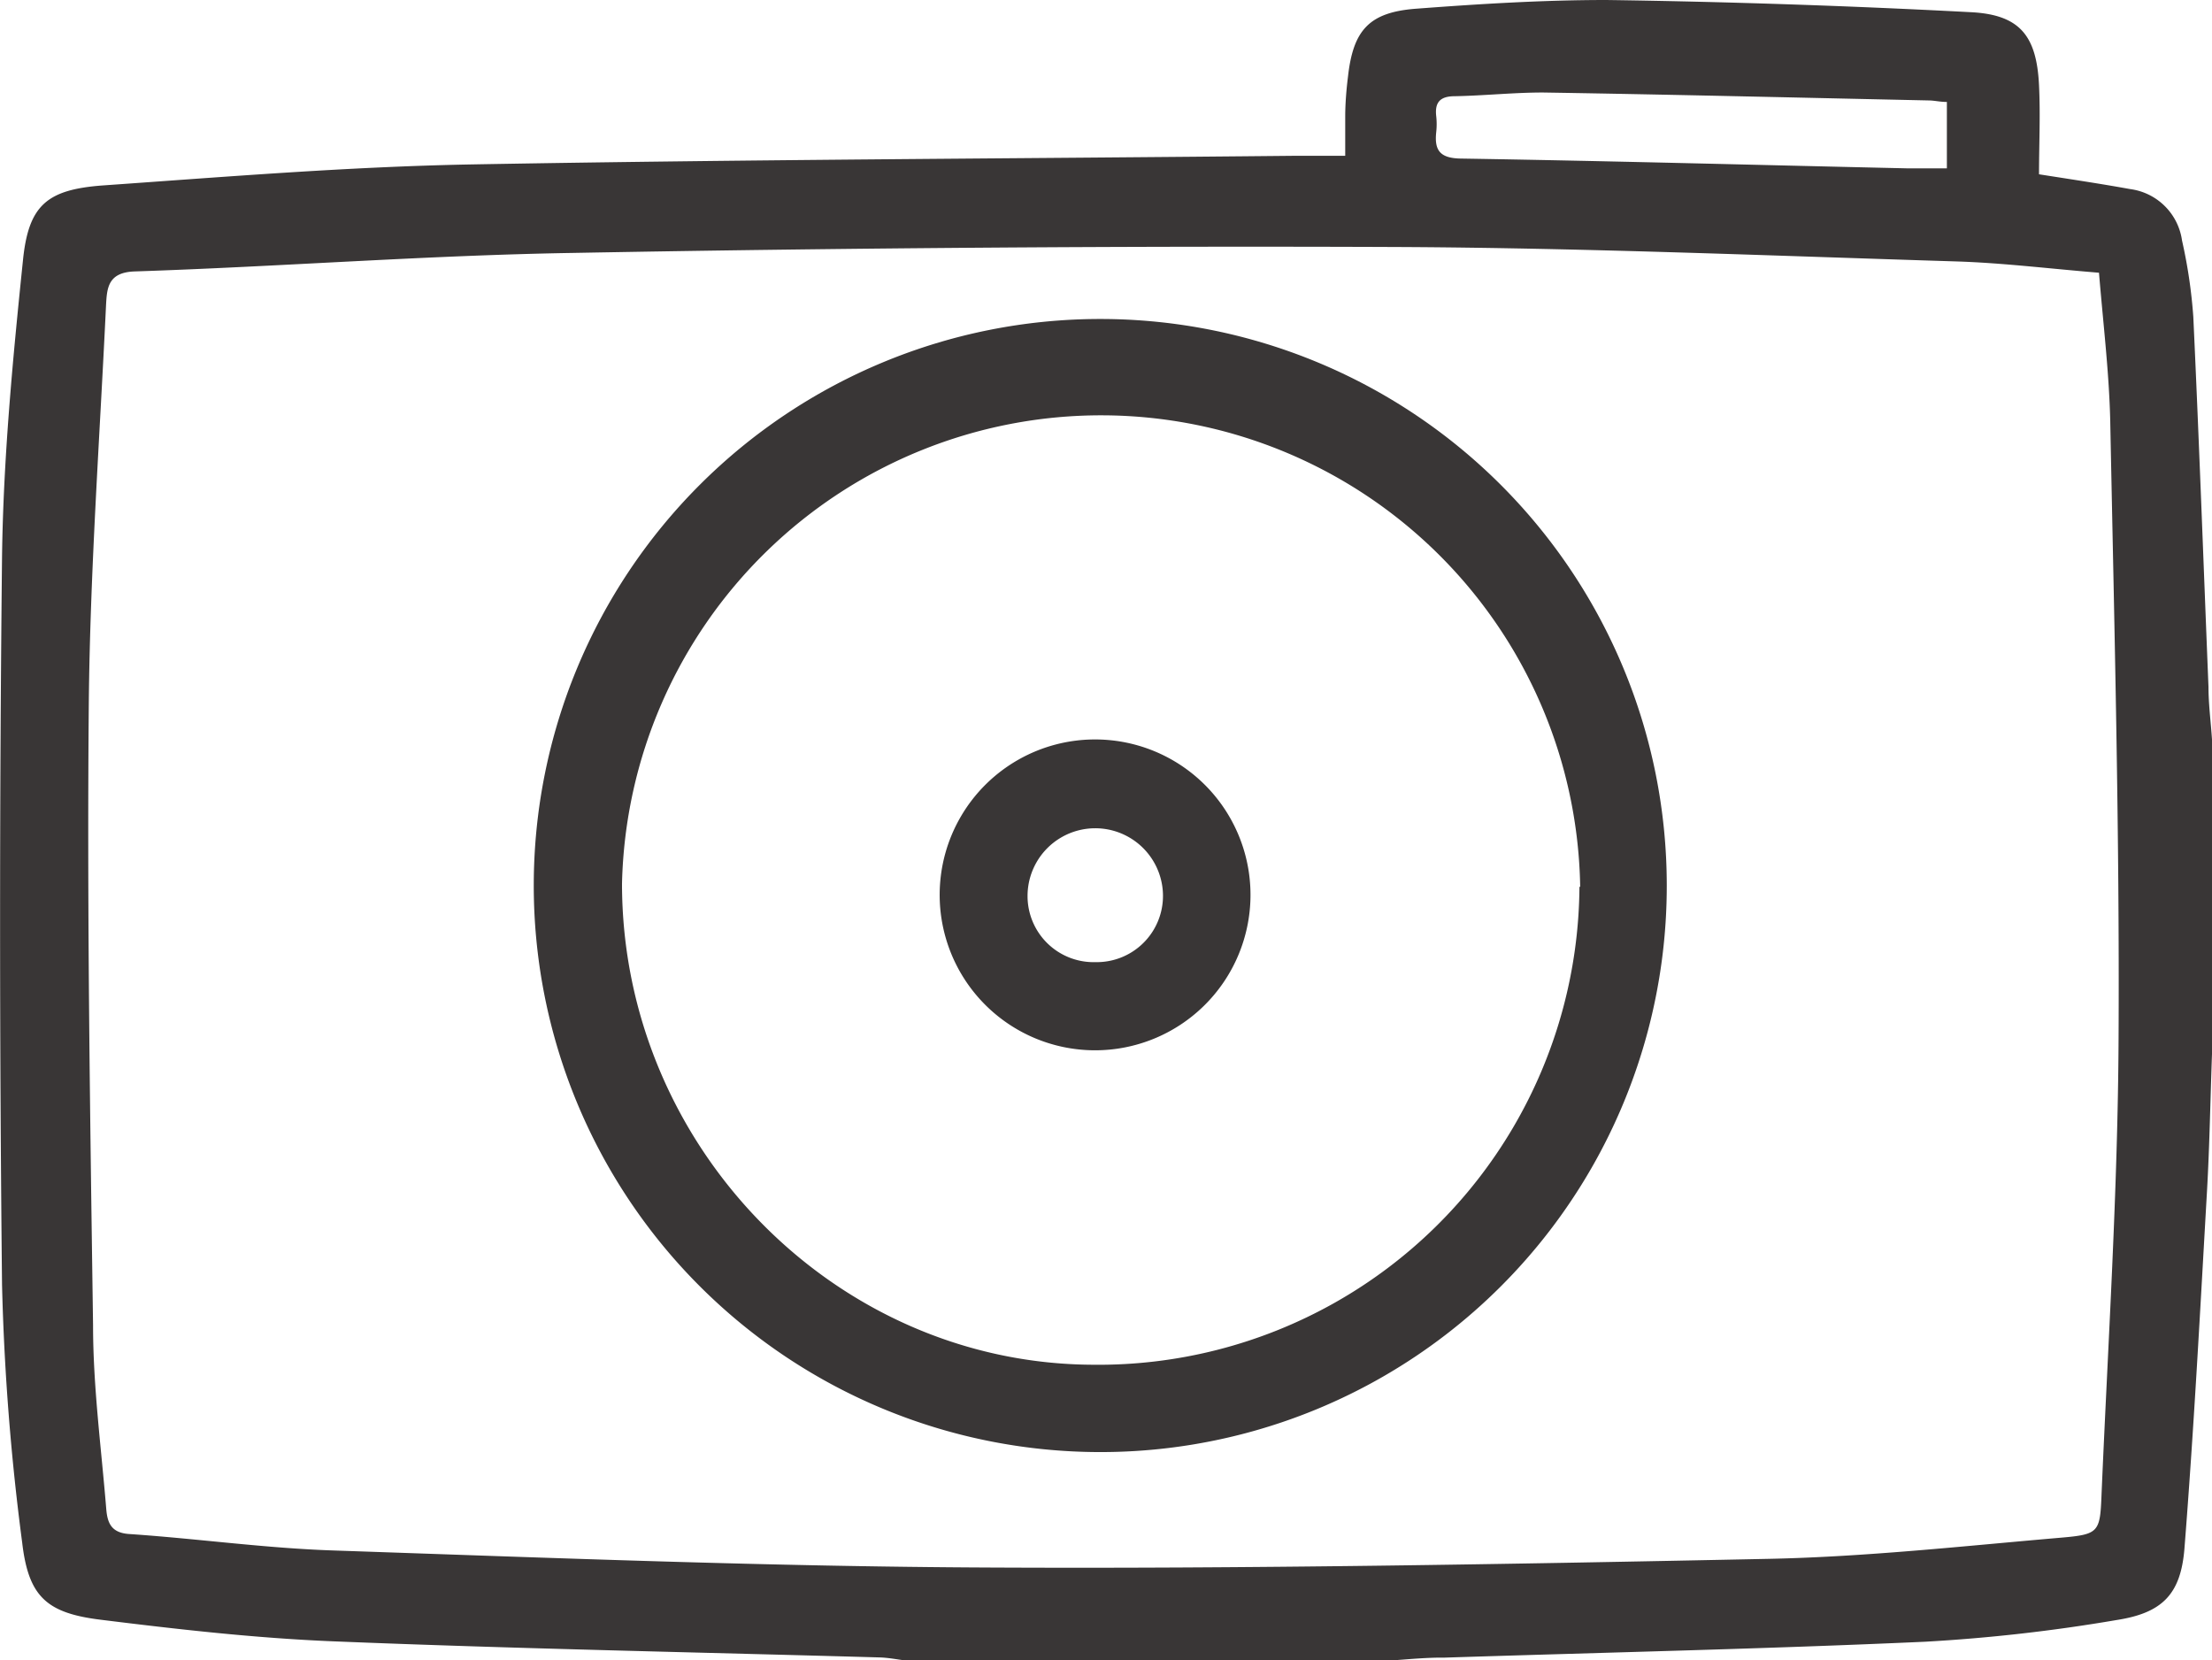
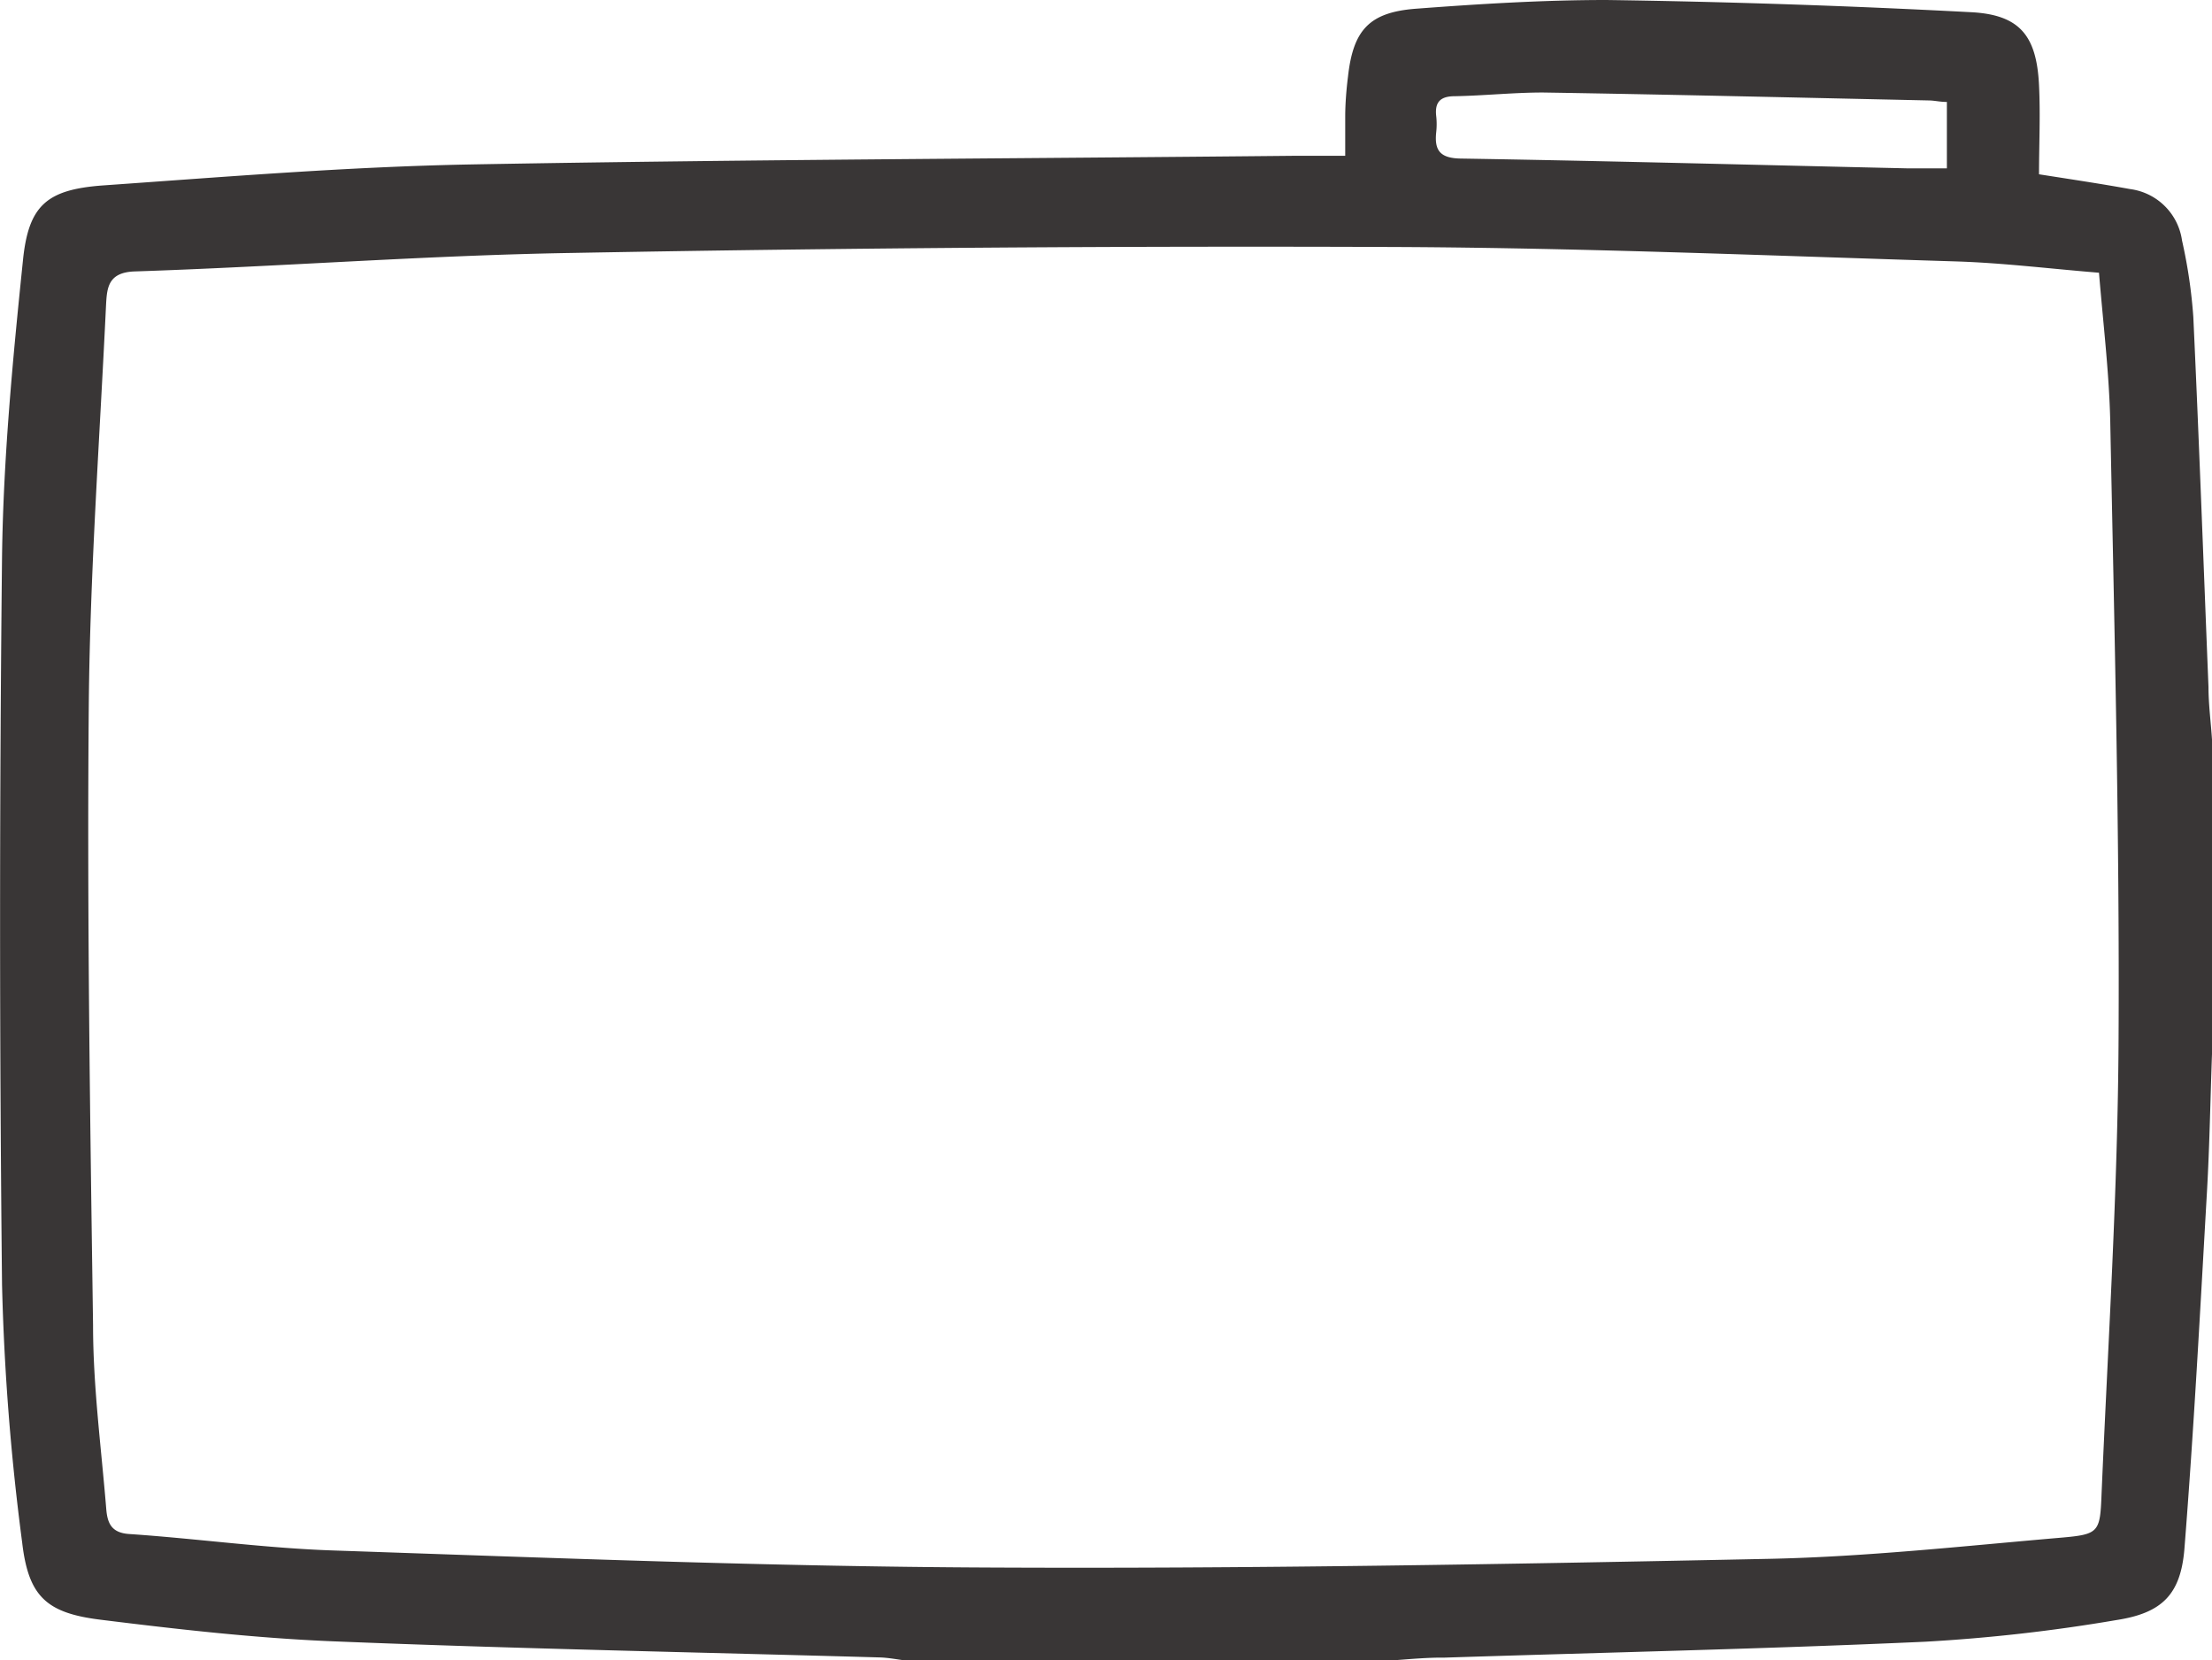
<svg xmlns="http://www.w3.org/2000/svg" width="119.56" height="89.74" viewBox="0 0 119.56 89.74">
  <path d="M75.25,89.74H48.9c-.43-.06-.86-.14-1.3-.16-9.85-.28-19.7-.47-29.55-.87-4.22-.17-8.43-.65-12.62-1.17-2.9-.36-3.89-1.24-4.23-4.16A130.42,130.42,0,0,1,.11,69.44Q-.1,49.76.11,30.08c.07-5.33.58-10.67,1.13-16,.3-3,1.3-3.84,4.35-4.06,6.56-.46,13.13-1,19.71-1.13C40.18,8.62,55.07,8.57,70,8.42h2.71c0-.8,0-1.47,0-2.13s.06-1.44.15-2.15C73.14,1.63,74,.66,76.55.47,80,.21,83.4,0,86.83,0q9.86.14,19.72.66c2.63.14,3.53,1.28,3.66,3.94.08,1.62,0,3.24,0,4.82,1.72.27,3.33.51,4.93.8A3.26,3.26,0,0,1,117.94,13a27.43,27.43,0,0,1,.61,4.13c.31,6.65.55,13.3.82,20,0,.95.13,1.9.19,2.84v17c-.09,2.47-.13,4.94-.27,7.4-.37,6.44-.71,12.89-1.22,19.33-.2,2.47-1.2,3.48-3.68,3.86a92,92,0,0,1-10.33,1.17c-8.65.39-17.31.58-26,.86C77.15,89.58,76.2,89.67,75.25,89.74Zm38.2-75c-2.7-.22-5.19-.53-7.69-.61-10.05-.31-20.1-.73-30.15-.78q-22.33-.09-44.67.32c-7.89.13-15.77.74-23.66,1-1.46.05-1.5.91-1.55,1.85C5.39,23.7,4.87,30.87,4.8,38c-.1,11.21.07,22.42.23,33.63,0,3.3.44,6.59.71,9.89C5.8,82.3,6,82.85,7,82.91c3.69.25,7.37.77,11.07.89,11.8.4,23.61.87,35.42.92,14,.07,28.09-.18,42.14-.47,5.25-.11,10.49-.69,15.73-1.14,2.09-.18,2.15-.28,2.23-2.35.35-8.2.88-16.41.92-24.62.06-11.12-.23-22.25-.45-33.38C114,20.14,113.68,17.52,113.45,14.72Zm-8.22-9.23c-.36,0-.64-.07-.92-.08-7-.15-13.94-.32-20.91-.43-1.59,0-3.18.17-4.77.2-.79,0-1.09.33-1,1.09a3.93,3.93,0,0,1,0,.84c-.11,1,.2,1.43,1.36,1.44,8.05.13,16.1.35,24.15.53.66,0,1.33,0,2.09,0Z" fill="#393636" />
-   <path d="M59.41,78.48A30.62,30.62,0,1,1,90.09,47.83,30.6,30.6,0,0,1,59.41,78.48Zm26-30.55a25.9,25.9,0,0,0-51.79-.17c0,14.16,11.48,25.94,25.44,26A26,26,0,0,0,85.37,47.93Z" fill="#393636" />
-   <path d="M67.59,48.43a8.4,8.4,0,1,1-16.8-.13,8.4,8.4,0,0,1,16.8.13ZM59.21,52a3.58,3.58,0,0,0,3.65-3.6,3.66,3.66,0,1,0-7.32.05A3.57,3.57,0,0,0,59.21,52Z" fill="#393636" />
</svg>